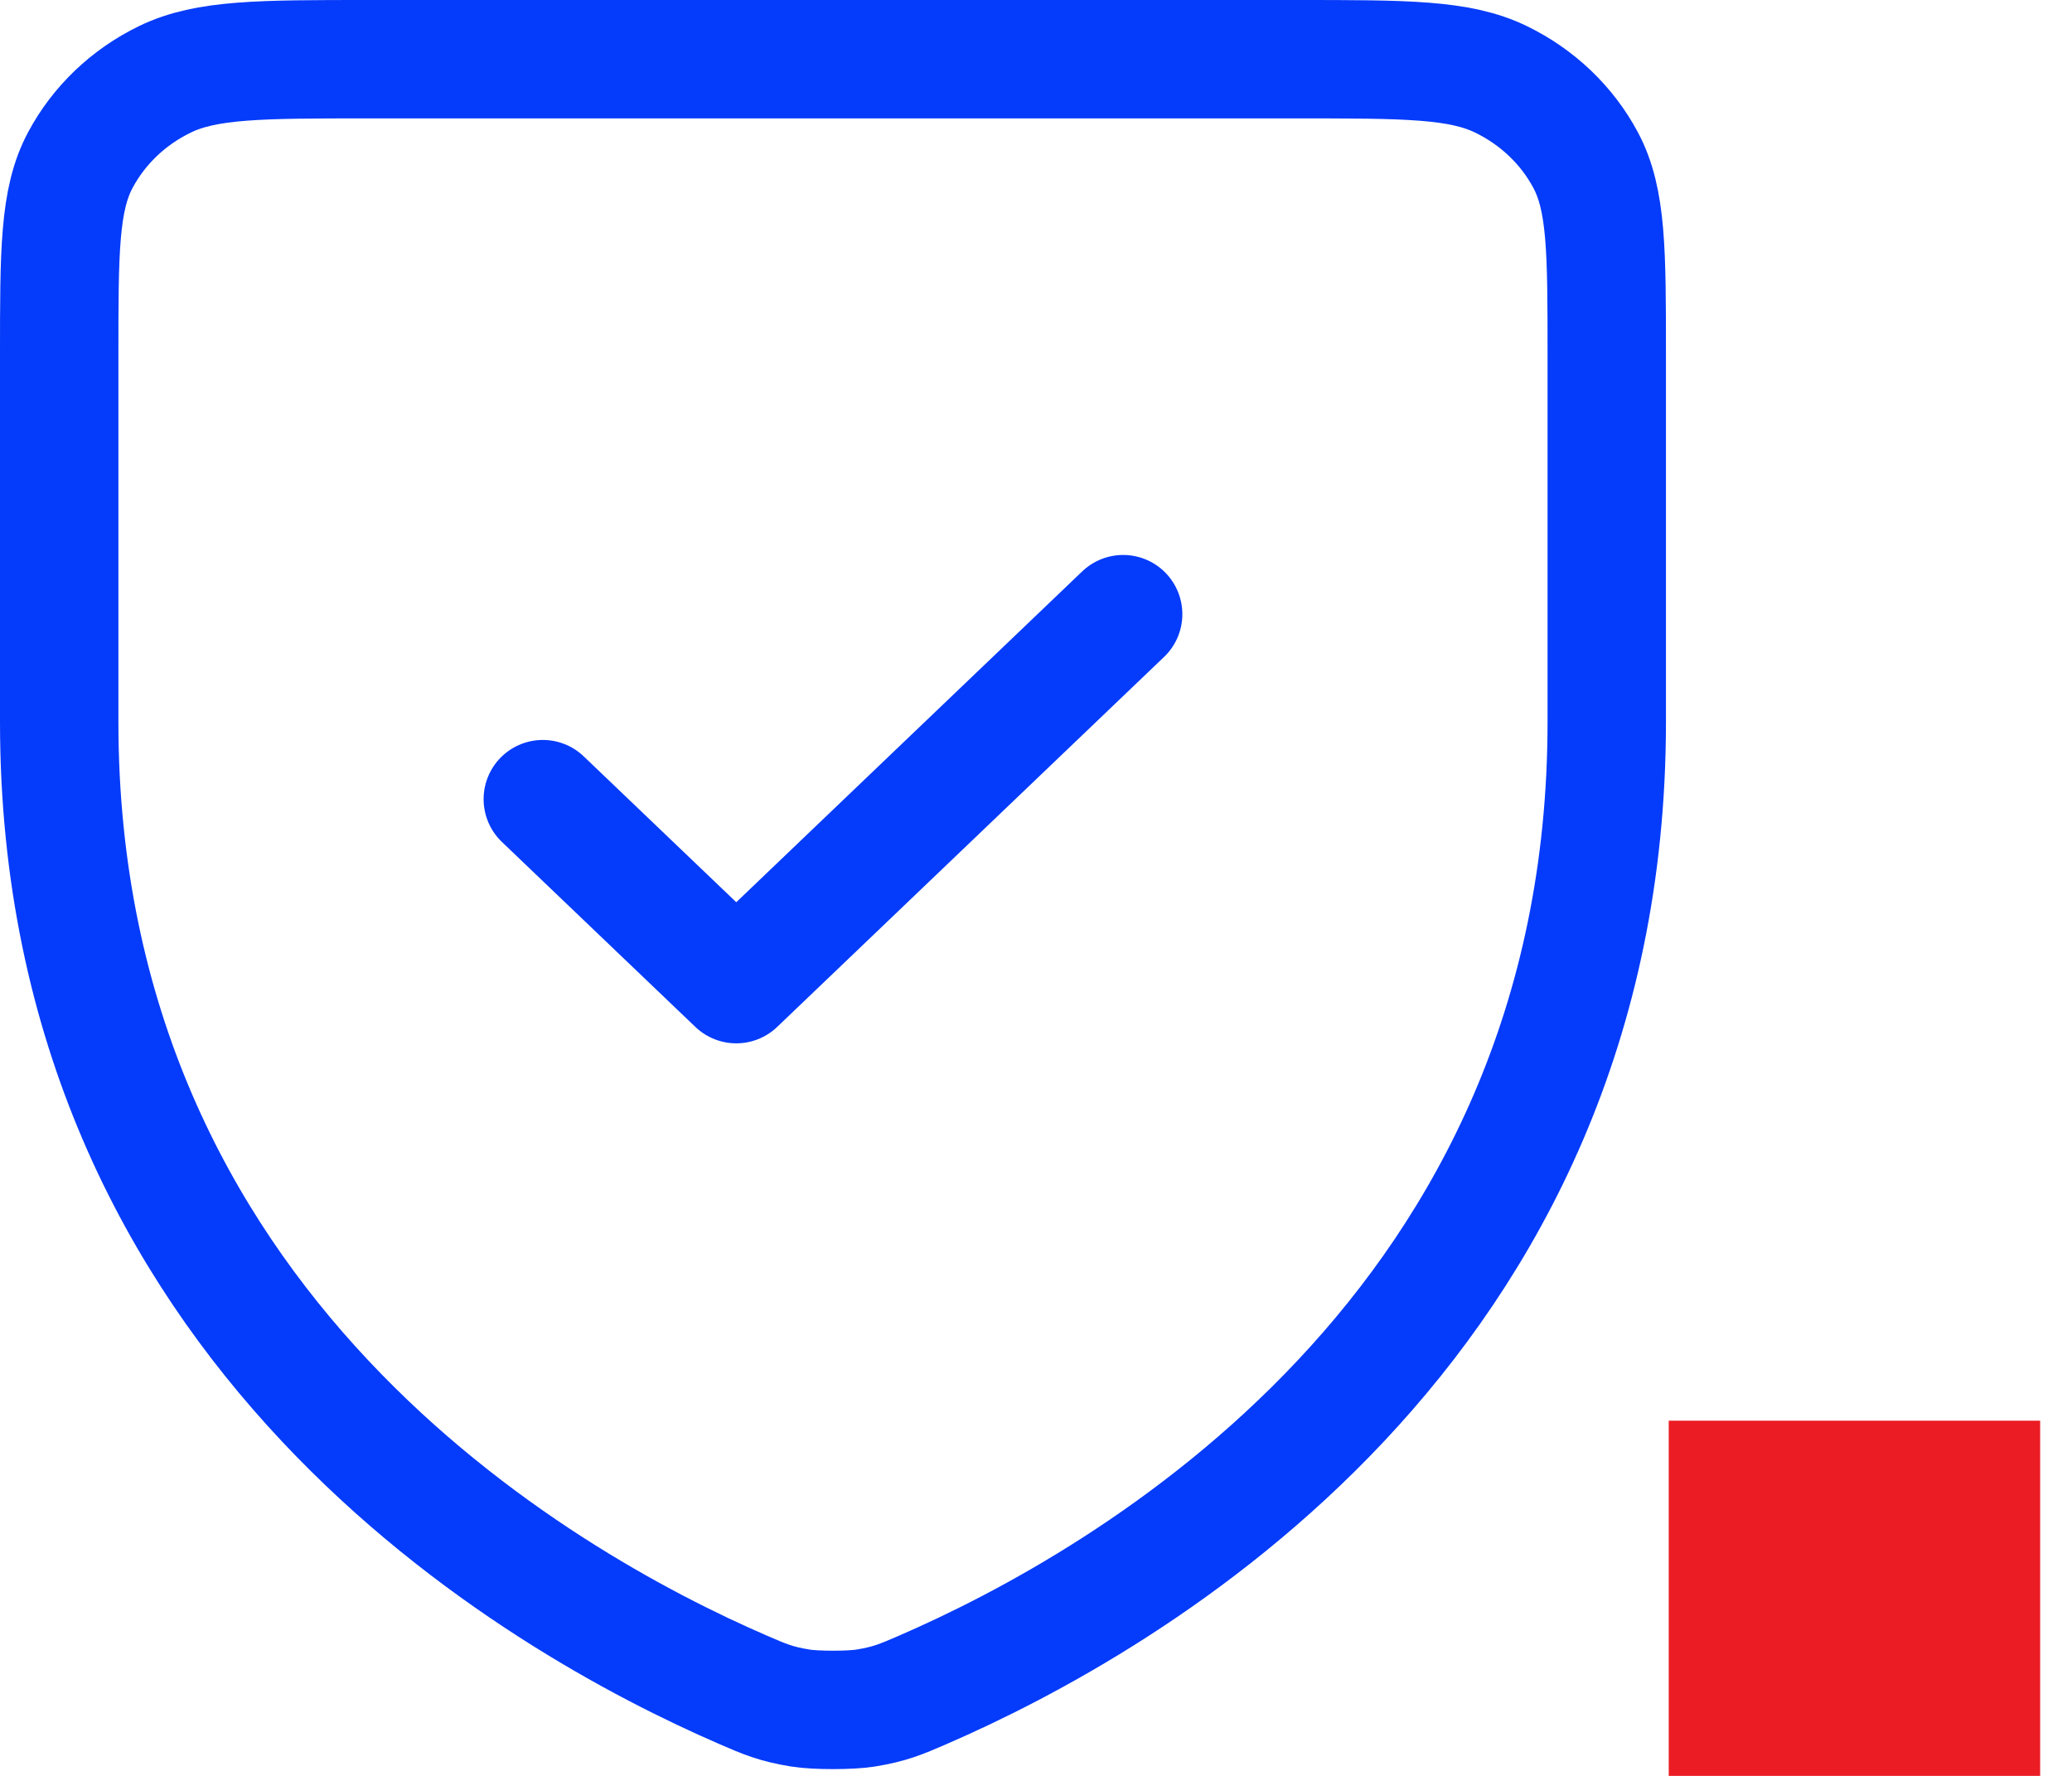
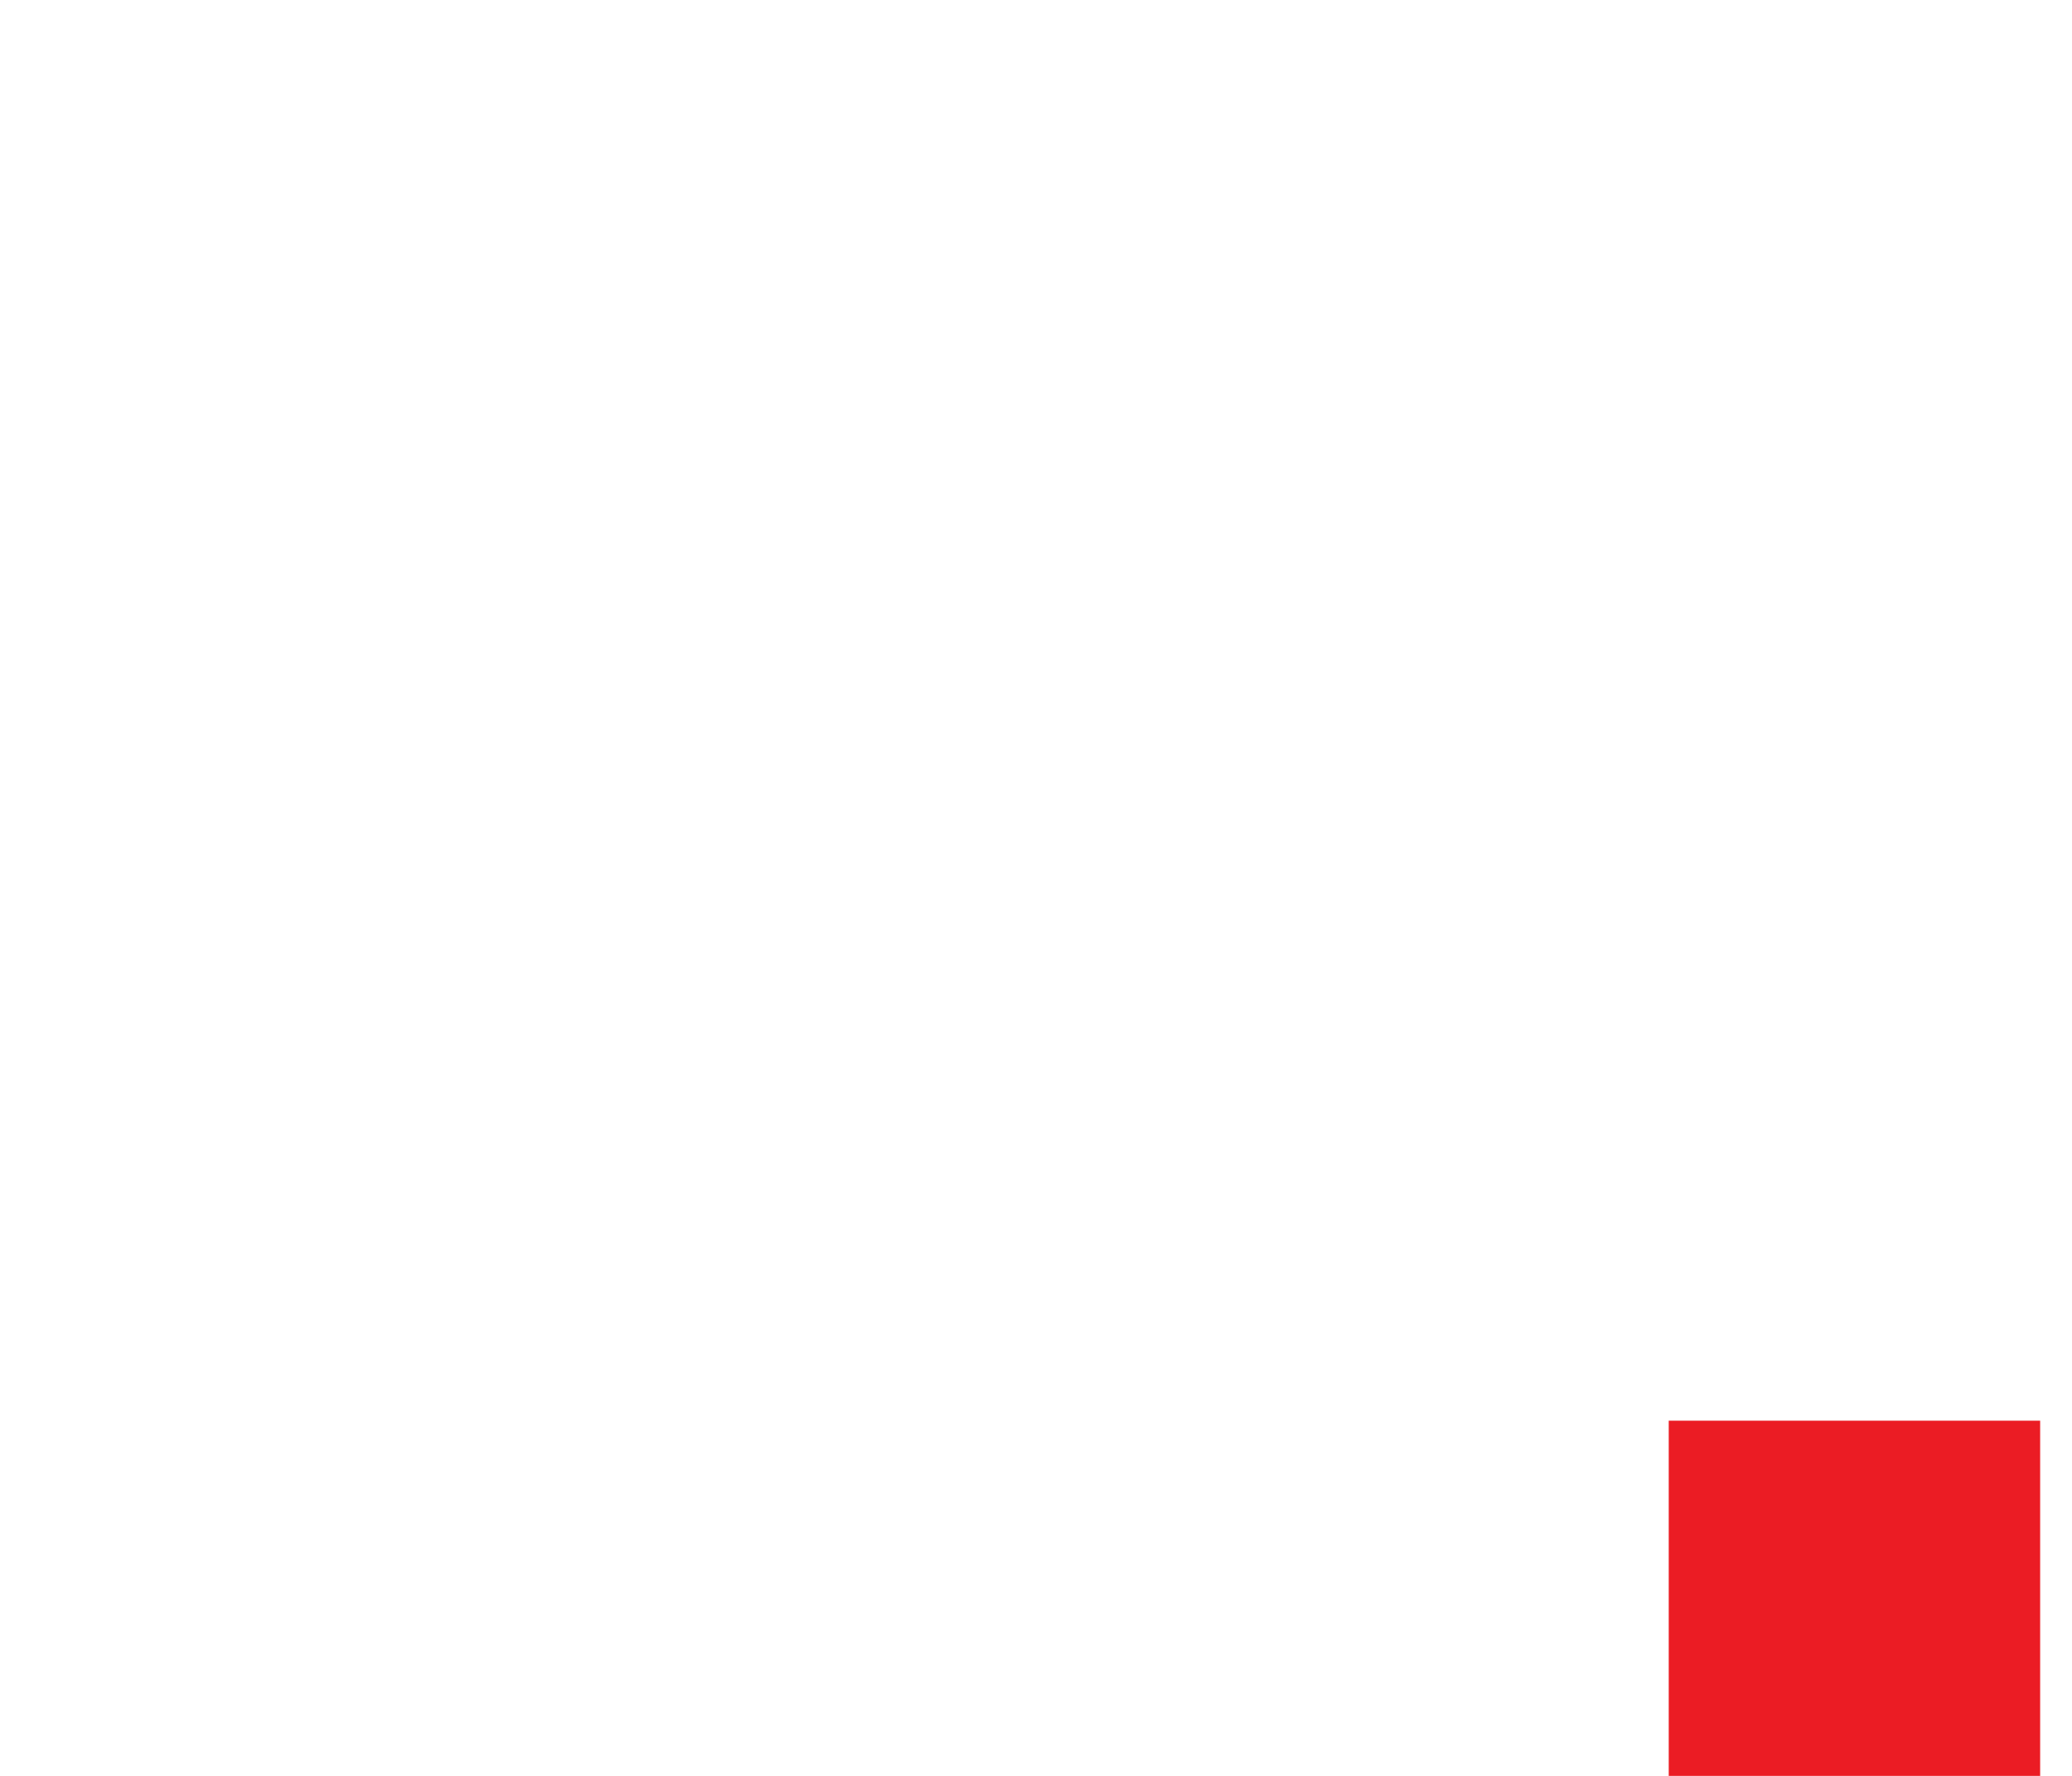
<svg xmlns="http://www.w3.org/2000/svg" width="35" height="30" viewBox="0 0 35 30" fill="none">
-   <path d="M18.972 10.375L12.437 16.625L9.169 13.5M27.141 12.195C27.141 22.458 19.024 27.059 15.583 28.549L15.579 28.551C15.217 28.707 15.036 28.786 14.624 28.854C14.364 28.896 13.779 28.896 13.519 28.854C13.106 28.786 12.922 28.707 12.558 28.549C9.116 27.059 1 22.458 1 12.195V6C1 4.25 1 3.374 1.356 2.706C1.669 2.118 2.169 1.64 2.784 1.341C3.483 1 4.398 1 6.229 1H21.913C23.743 1 24.657 1 25.356 1.341C25.971 1.64 26.472 2.118 26.785 2.706C27.141 3.374 27.141 4.248 27.141 5.995V12.195Z" stroke="#053BFA" stroke-width="2" stroke-linecap="round" stroke-linejoin="round" />
  <rect x="28.188" y="24" width="6.274" height="6" fill="#EB1C24" />
</svg>